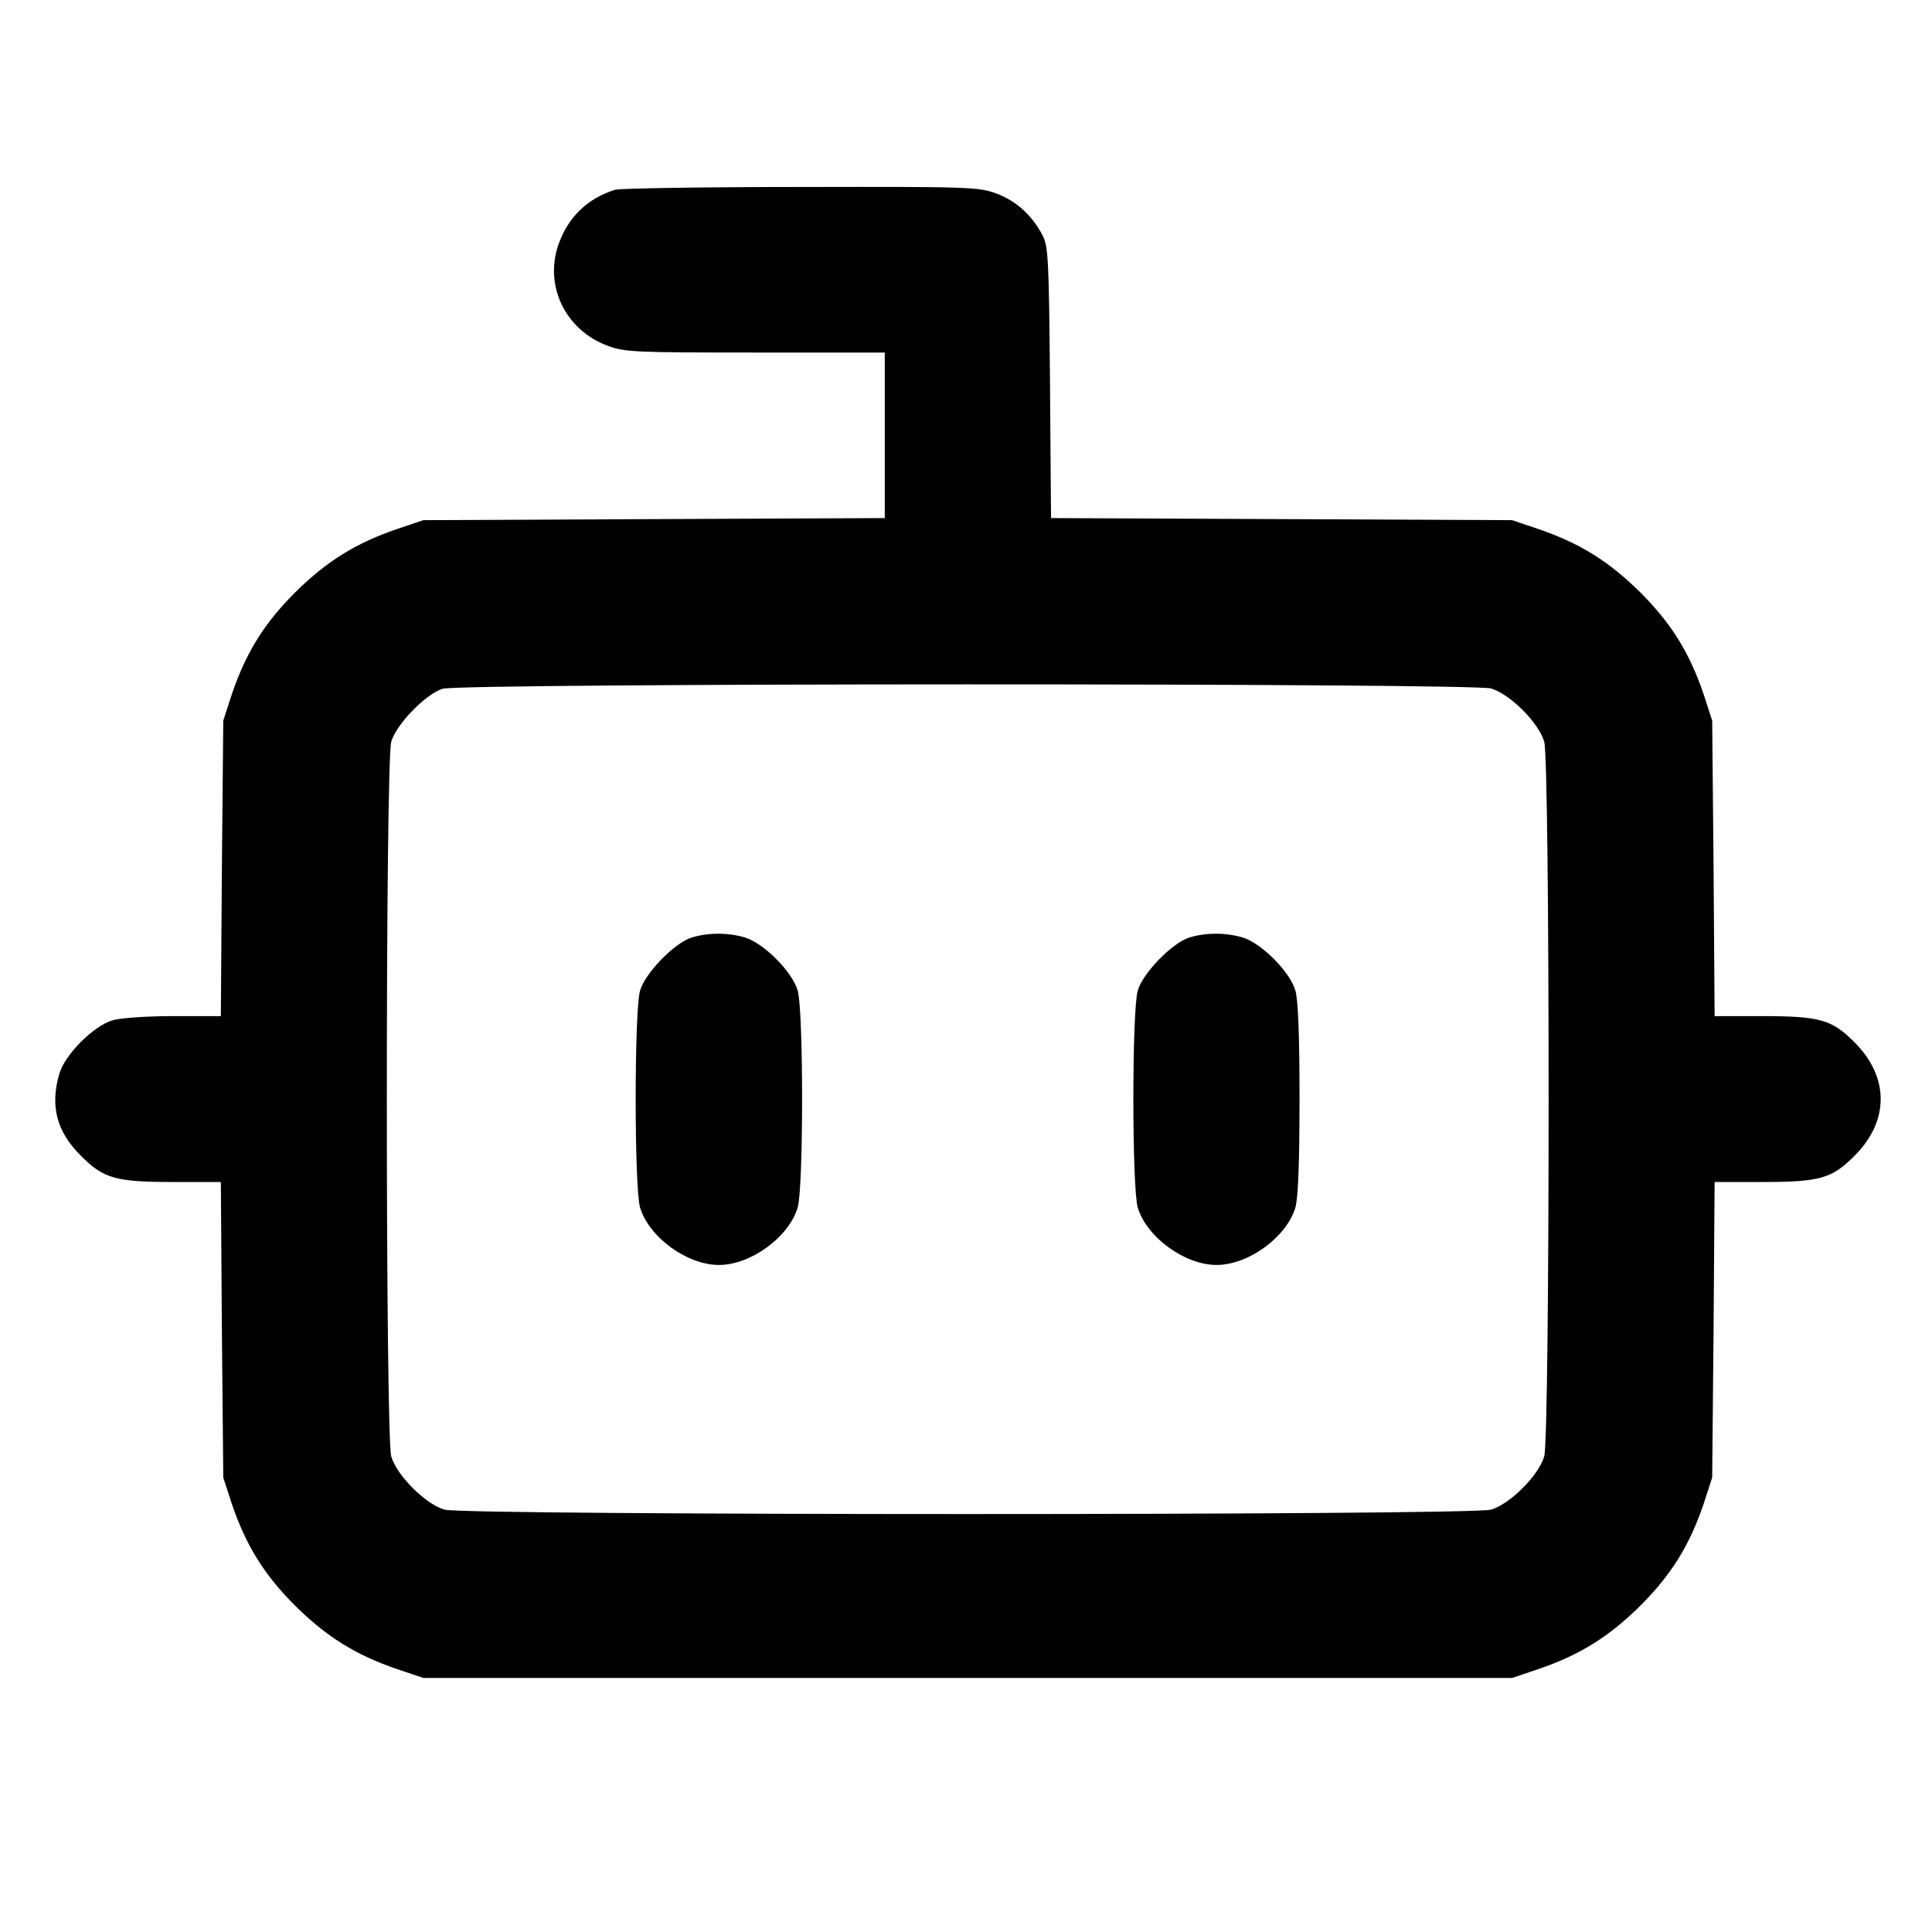
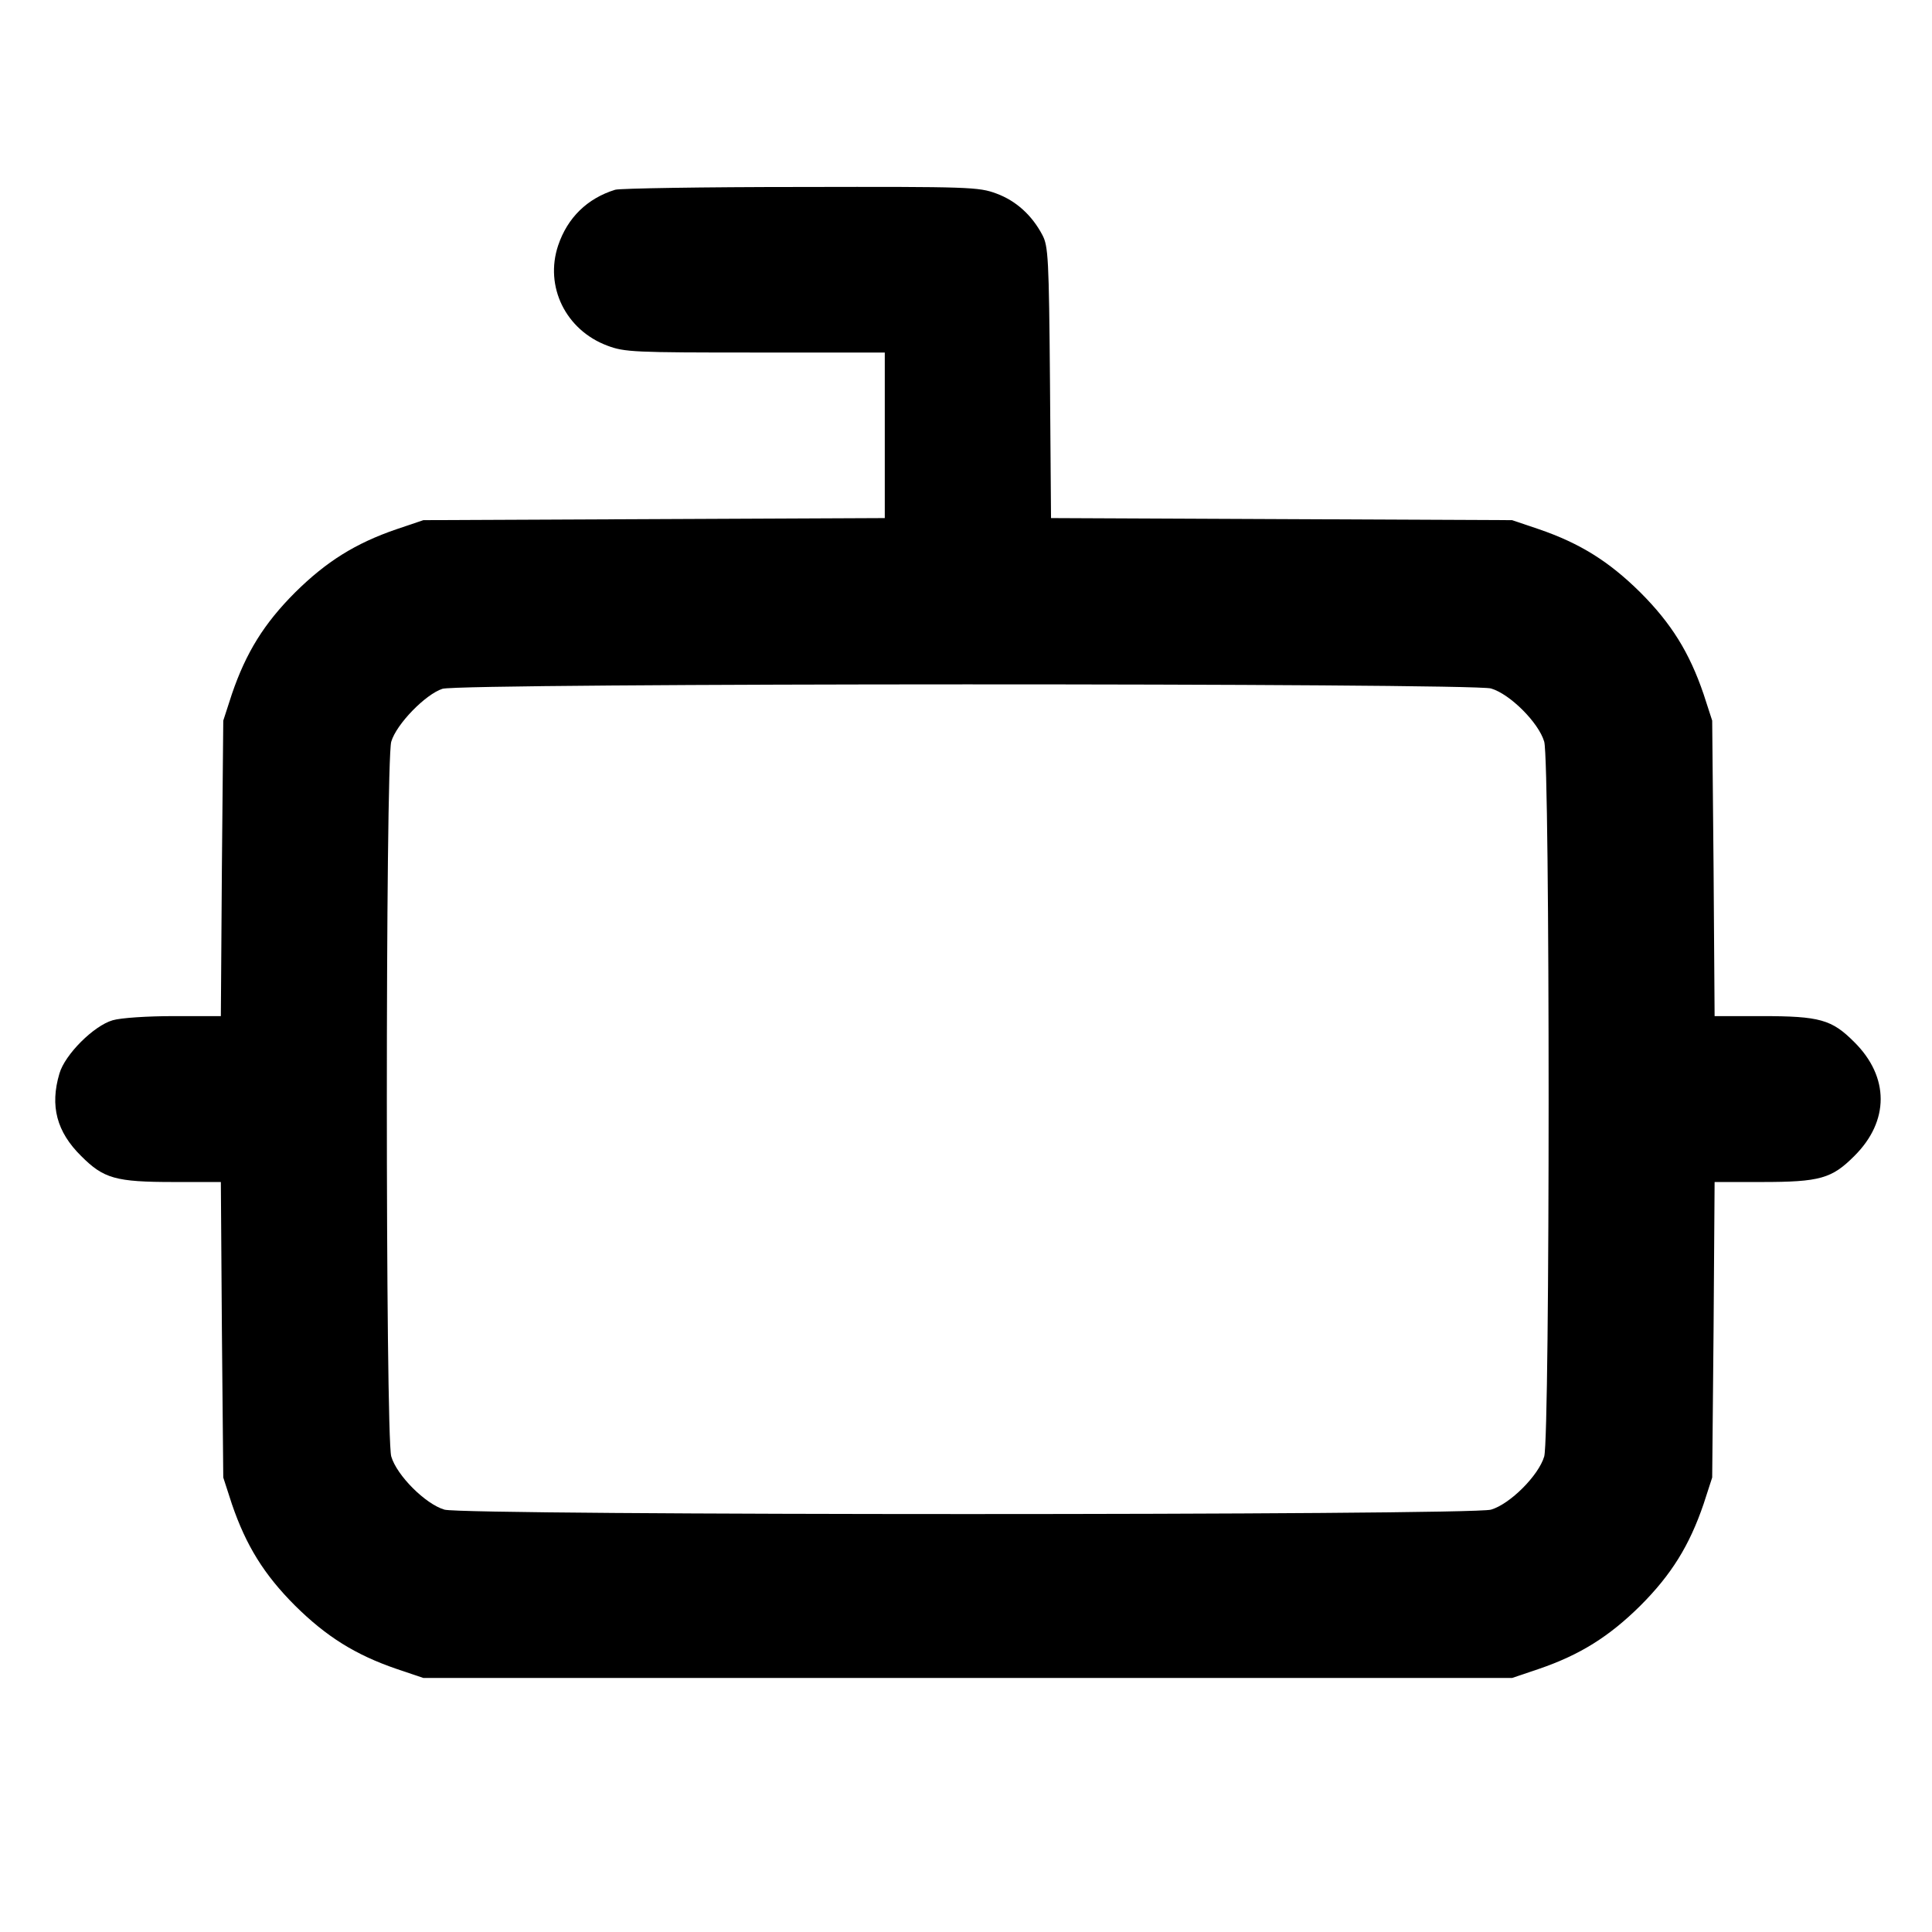
<svg xmlns="http://www.w3.org/2000/svg" version="1.0" width="559pt" height="559pt" viewBox="0 0 559 559" preserveAspectRatio="xMidYMid meet">
  <g transform="translate(0,559) scale(0.1,-0.1)" fill="#000000" stroke="none">
-     <path d="M1780 5041 c-81 -25 -138 -81 -165 -161 -40 -119 22 -245 142 -290 50 -19 78 -20 428 -20 l375 0 0 -240 0 -239 -667 -3 -668 -3 -77 -26 c-120 -41 -204 -94 -294 -183 -90 -90 -142 -174 -183 -294 l-25 -77 -4 -427 -3 -428 -136 0 c-77 0 -153 -5 -177 -12 -55 -16 -138 -99 -154 -154 -28 -94 -8 -169 63 -239 65 -65 99 -75 268 -75 l136 0 3 -427 4 -428 25 -77 c41 -120 93 -204 183 -294 90 -89 174 -142 294 -183 l77 -26 1575 0 1575 0 77 26 c120 41 204 94 294 183 90 90 142 174 183 294 l25 77 4 428 3 427 136 0 c169 0 203 10 268 75 102 101 102 229 0 330 -65 65 -99 75 -268 75 l-136 0 -3 428 -4 427 -25 77 c-41 120 -93 204 -183 294 -90 89 -174 142 -294 183 l-77 26 -667 3 -667 3 -3 392 c-3 360 -5 395 -22 427 -30 57 -76 99 -133 120 -51 19 -77 20 -566 19 -282 0 -523 -4 -537 -8z m2534 -1443 c55 -16 138 -99 154 -154 17 -60 17 -2008 0 -2068 -16 -55 -99 -138 -154 -154 -60 -17 -2968 -17 -3028 0 -55 16 -138 99 -154 154 -17 60 -17 2008 0 2068 15 51 99 137 148 153 53 17 2978 17 3034 1z" />
-     <path d="M2000 2877 c-49 -16 -133 -102 -148 -153 -17 -57 -17 -571 0 -628 26 -86 136 -166 228 -166 92 0 202 80 228 166 17 57 17 571 0 628 -16 55 -99 138 -154 154 -49 14 -106 14 -154 -1z" />
-     <path d="M3440 2877 c-49 -16 -133 -102 -148 -153 -17 -57 -17 -571 0 -628 26 -86 136 -166 228 -166 92 0 202 80 228 166 8 28 12 129 12 314 0 185 -4 286 -12 314 -16 55 -99 138 -154 154 -49 14 -106 14 -154 -1z" />
+     <path d="M1780 5041 c-81 -25 -138 -81 -165 -161 -40 -119 22 -245 142 -290 50 -19 78 -20 428 -20 l375 0 0 -240 0 -239 -667 -3 -668 -3 -77 -26 c-120 -41 -204 -94 -294 -183 -90 -90 -142 -174 -183 -294 l-25 -77 -4 -427 -3 -428 -136 0 c-77 0 -153 -5 -177 -12 -55 -16 -138 -99 -154 -154 -28 -94 -8 -169 63 -239 65 -65 99 -75 268 -75 l136 0 3 -427 4 -428 25 -77 c41 -120 93 -204 183 -294 90 -89 174 -142 294 -183 l77 -26 1575 0 1575 0 77 26 c120 41 204 94 294 183 90 90 142 174 183 294 l25 77 4 428 3 427 136 0 c169 0 203 10 268 75 102 101 102 229 0 330 -65 65 -99 75 -268 75 l-136 0 -3 428 -4 427 -25 77 c-41 120 -93 204 -183 294 -90 89 -174 142 -294 183 l-77 26 -667 3 -667 3 -3 392 c-3 360 -5 395 -22 427 -30 57 -76 99 -133 120 -51 19 -77 20 -566 19 -282 0 -523 -4 -537 -8m2534 -1443 c55 -16 138 -99 154 -154 17 -60 17 -2008 0 -2068 -16 -55 -99 -138 -154 -154 -60 -17 -2968 -17 -3028 0 -55 16 -138 99 -154 154 -17 60 -17 2008 0 2068 15 51 99 137 148 153 53 17 2978 17 3034 1z" />
  </g>
</svg>